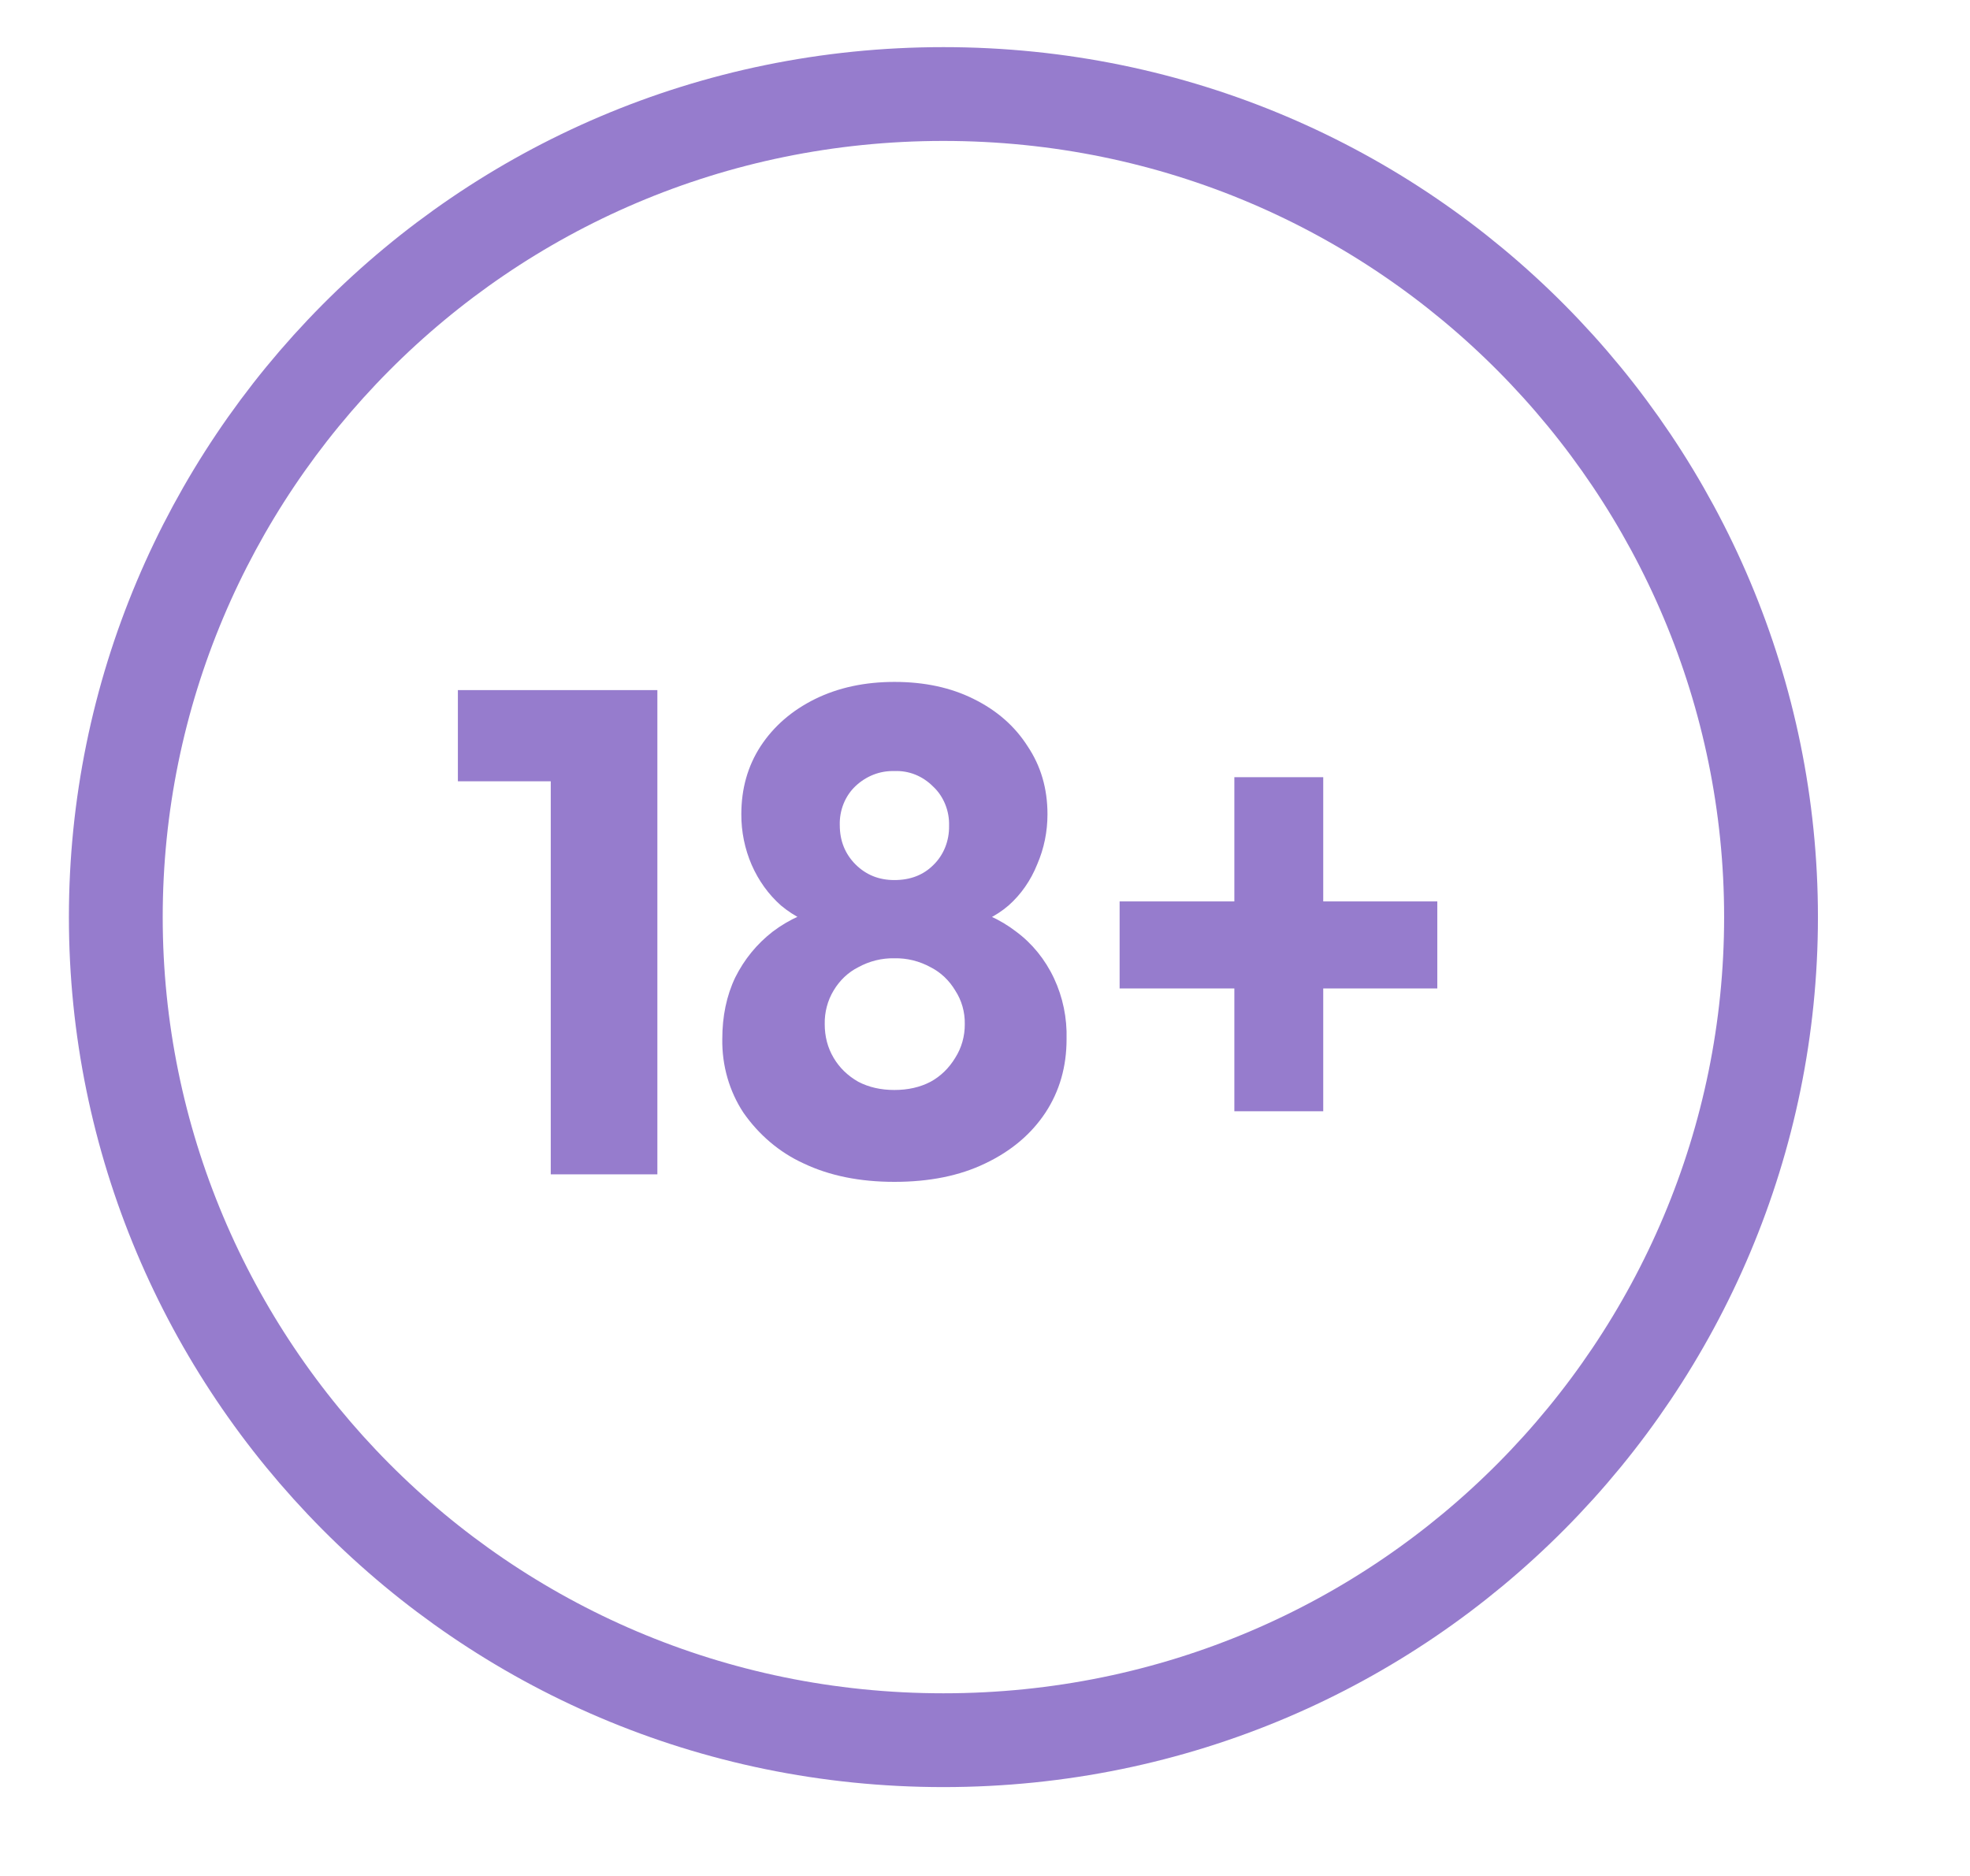
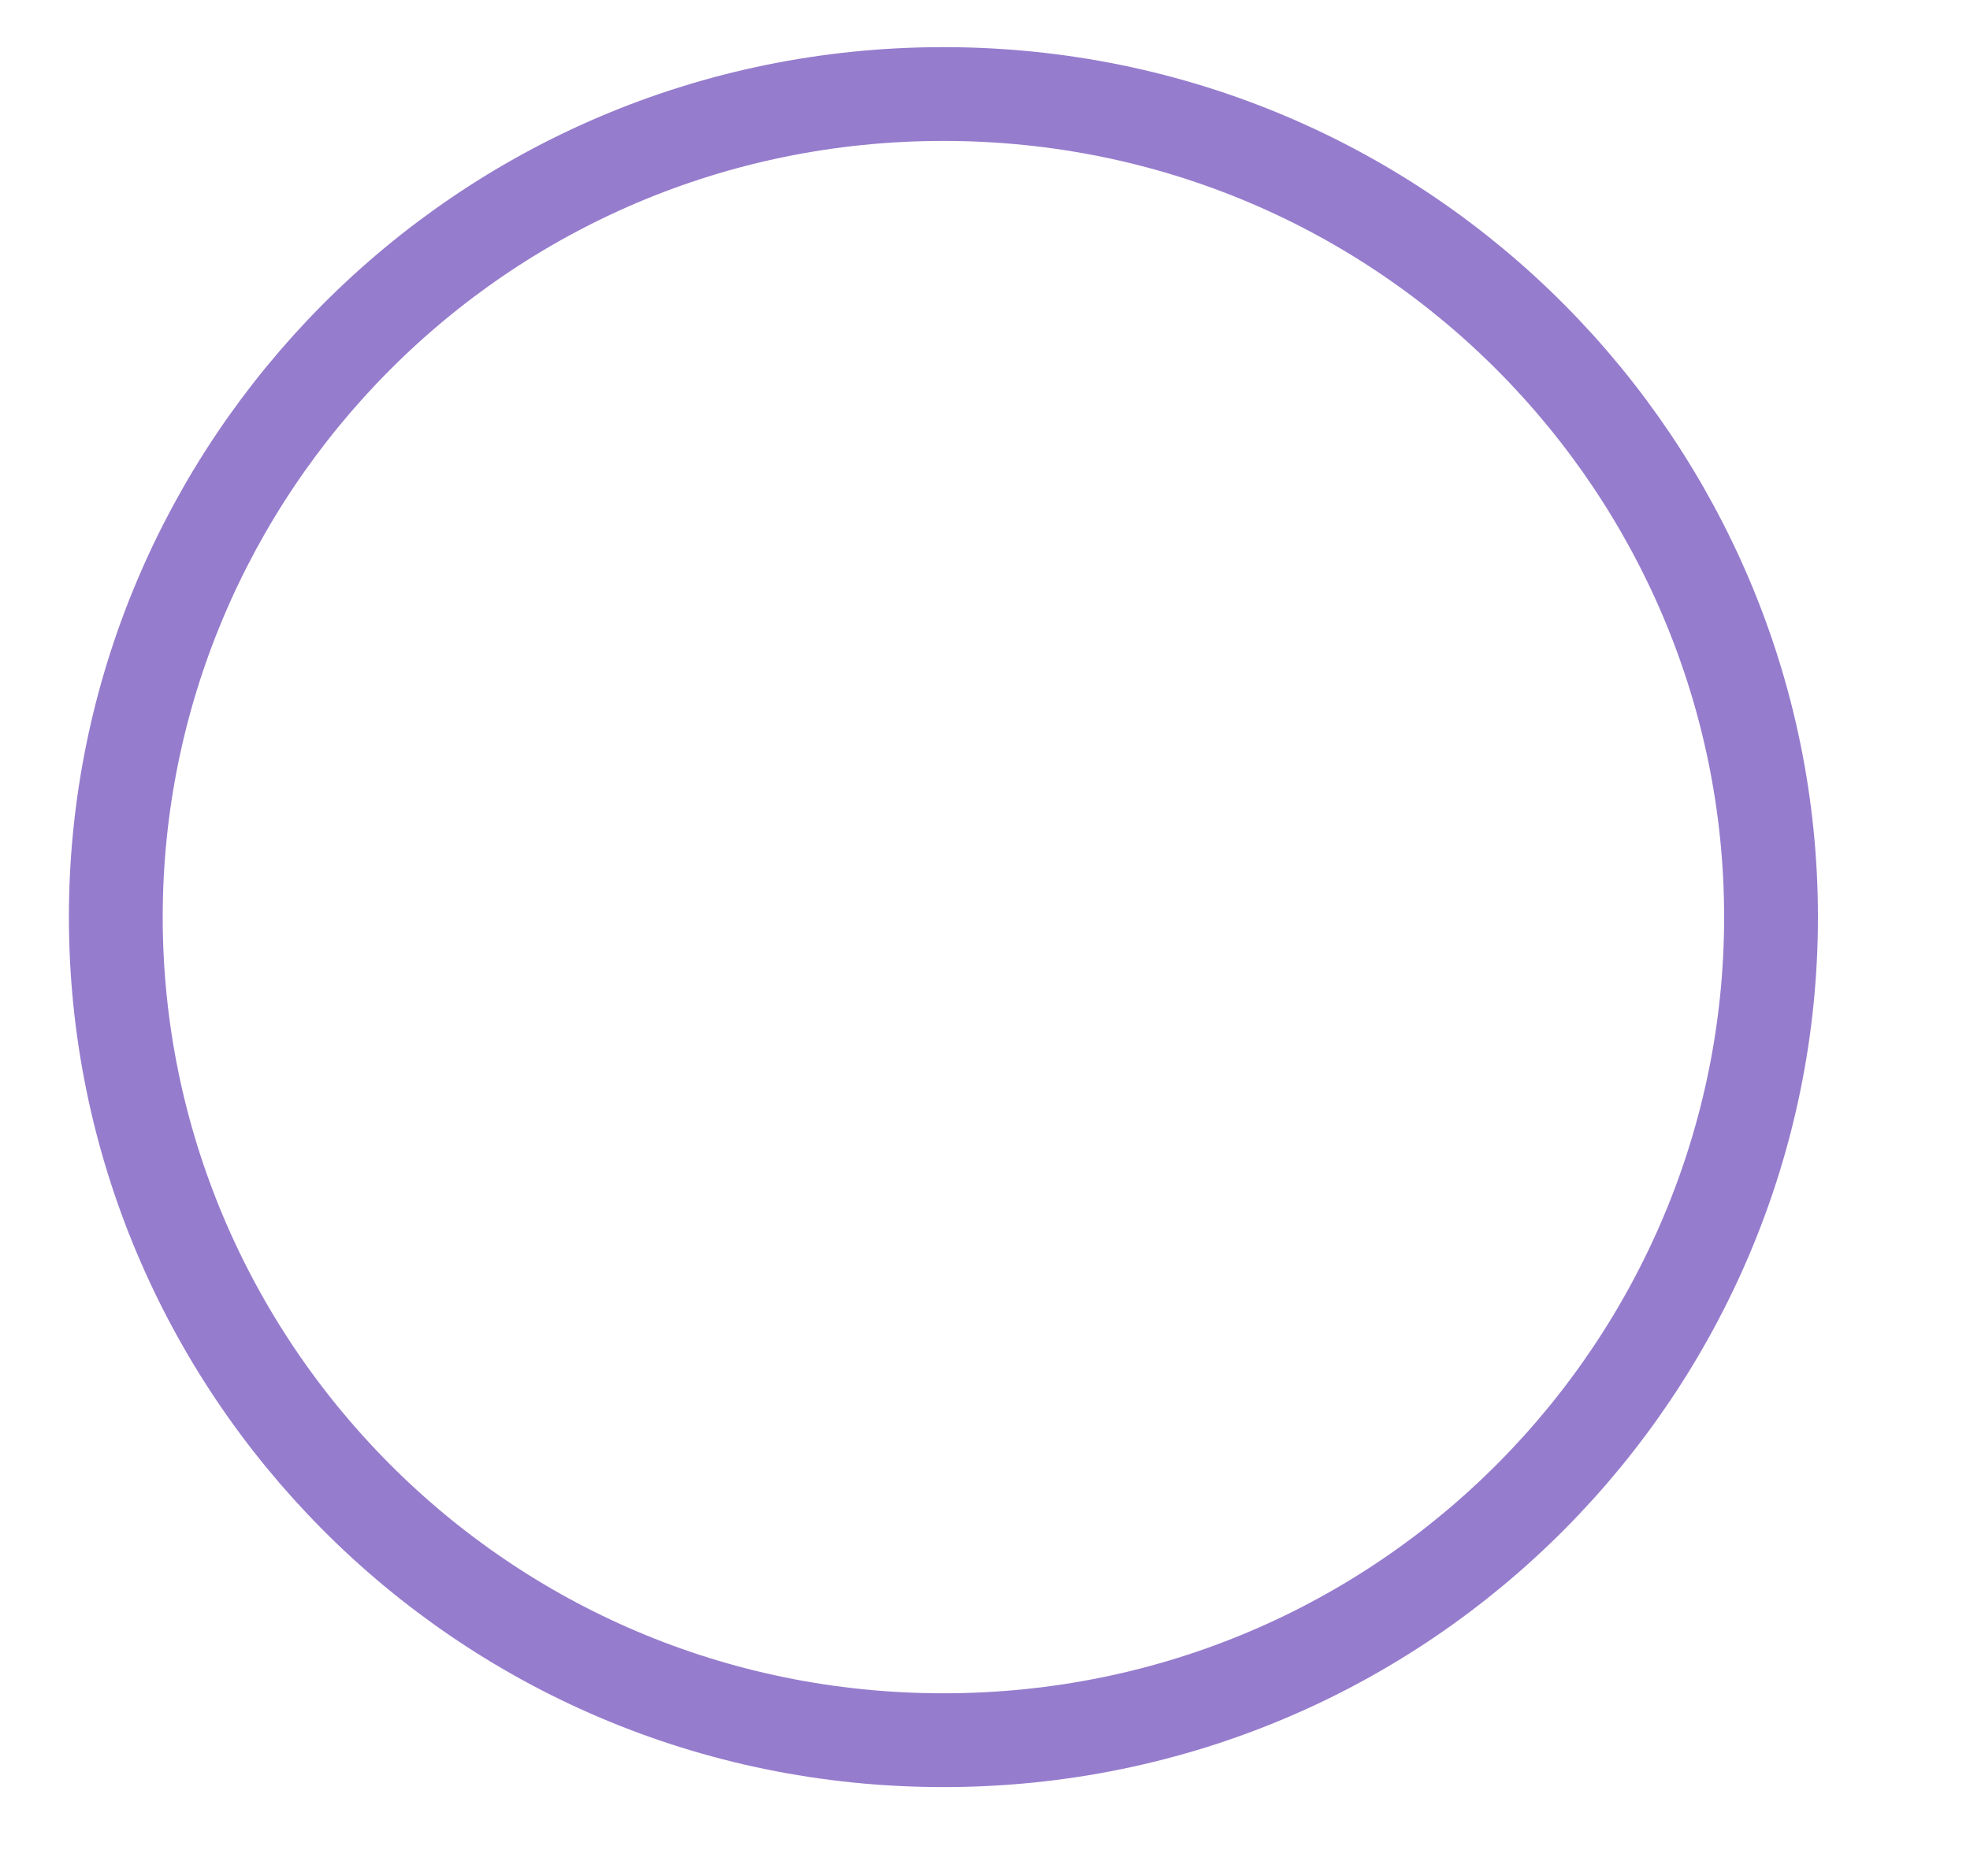
<svg xmlns="http://www.w3.org/2000/svg" width="42" height="40" viewBox="0 0 42 40" fill="none">
-   <path d="M11.742 25.04V14.715H14.015V25.04H11.742ZM9.762 16.659V14.715H13.869V16.659H9.762ZM19.068 25.2C18.331 25.2 17.685 25.07 17.131 24.806C16.624 24.575 16.182 24.202 15.849 23.724C15.549 23.269 15.391 22.72 15.399 22.158C15.399 21.671 15.489 21.232 15.675 20.842C15.87 20.452 16.137 20.126 16.476 19.863C16.825 19.6 17.229 19.419 17.686 19.321L17.642 19.789C17.282 19.716 16.942 19.551 16.65 19.307C16.385 19.073 16.172 18.776 16.025 18.44C15.879 18.103 15.803 17.734 15.805 17.361C15.805 16.815 15.942 16.334 16.214 15.914C16.495 15.485 16.884 15.148 17.378 14.904C17.873 14.661 18.438 14.54 19.07 14.54C19.711 14.54 20.273 14.661 20.759 14.904C21.254 15.148 21.637 15.485 21.91 15.914C22.191 16.334 22.332 16.815 22.332 17.361C22.332 17.732 22.26 18.089 22.113 18.43C21.976 18.772 21.767 19.073 21.502 19.307C21.23 19.541 20.9 19.701 20.51 19.789L20.453 19.321C20.918 19.419 21.322 19.6 21.662 19.863C22.004 20.115 22.282 20.457 22.471 20.859C22.659 21.26 22.752 21.707 22.739 22.158C22.739 22.743 22.59 23.266 22.289 23.724C21.986 24.182 21.559 24.543 21.007 24.806C20.462 25.07 19.816 25.2 19.068 25.2ZM19.068 23.241C19.36 23.241 19.618 23.182 19.841 23.065C20.054 22.949 20.235 22.772 20.366 22.554C20.5 22.344 20.571 22.093 20.569 21.837C20.574 21.58 20.502 21.329 20.366 21.121C20.237 20.904 20.055 20.732 19.841 20.624C19.601 20.492 19.336 20.427 19.068 20.433C18.801 20.427 18.536 20.493 18.297 20.624C18.083 20.732 17.901 20.904 17.772 21.121C17.644 21.333 17.578 21.582 17.583 21.837C17.583 22.1 17.645 22.34 17.772 22.554C17.898 22.769 18.075 22.938 18.297 23.065C18.52 23.182 18.778 23.241 19.068 23.241ZM19.068 18.765C19.408 18.765 19.686 18.658 19.899 18.444C20.007 18.34 20.093 18.211 20.151 18.067C20.208 17.924 20.237 17.768 20.234 17.611C20.239 17.453 20.211 17.296 20.153 17.152C20.095 17.008 20.009 16.879 19.899 16.776C19.788 16.663 19.657 16.575 19.515 16.517C19.372 16.46 19.22 16.434 19.068 16.441C18.765 16.431 18.468 16.545 18.238 16.763C18.13 16.865 18.043 16.993 17.985 17.137C17.927 17.282 17.899 17.438 17.904 17.595C17.904 17.927 18.016 18.206 18.238 18.43C18.463 18.654 18.737 18.765 19.068 18.765ZM23.87 21.076V19.22H30.643V21.076H23.868H23.87ZM26.316 16.572H28.211V23.695H26.316V16.572Z" fill="#967CCD" />
  <path d="M37.758 19.555C37.758 29.09 30.005 37.105 20.113 37.105C10.221 37.105 2.469 29.09 2.469 19.555C2.469 10.019 10.221 2.005 20.113 2.005C30.005 2.005 37.758 10.019 37.758 19.555Z" stroke="#967CCD" stroke-width="2" />
</svg>